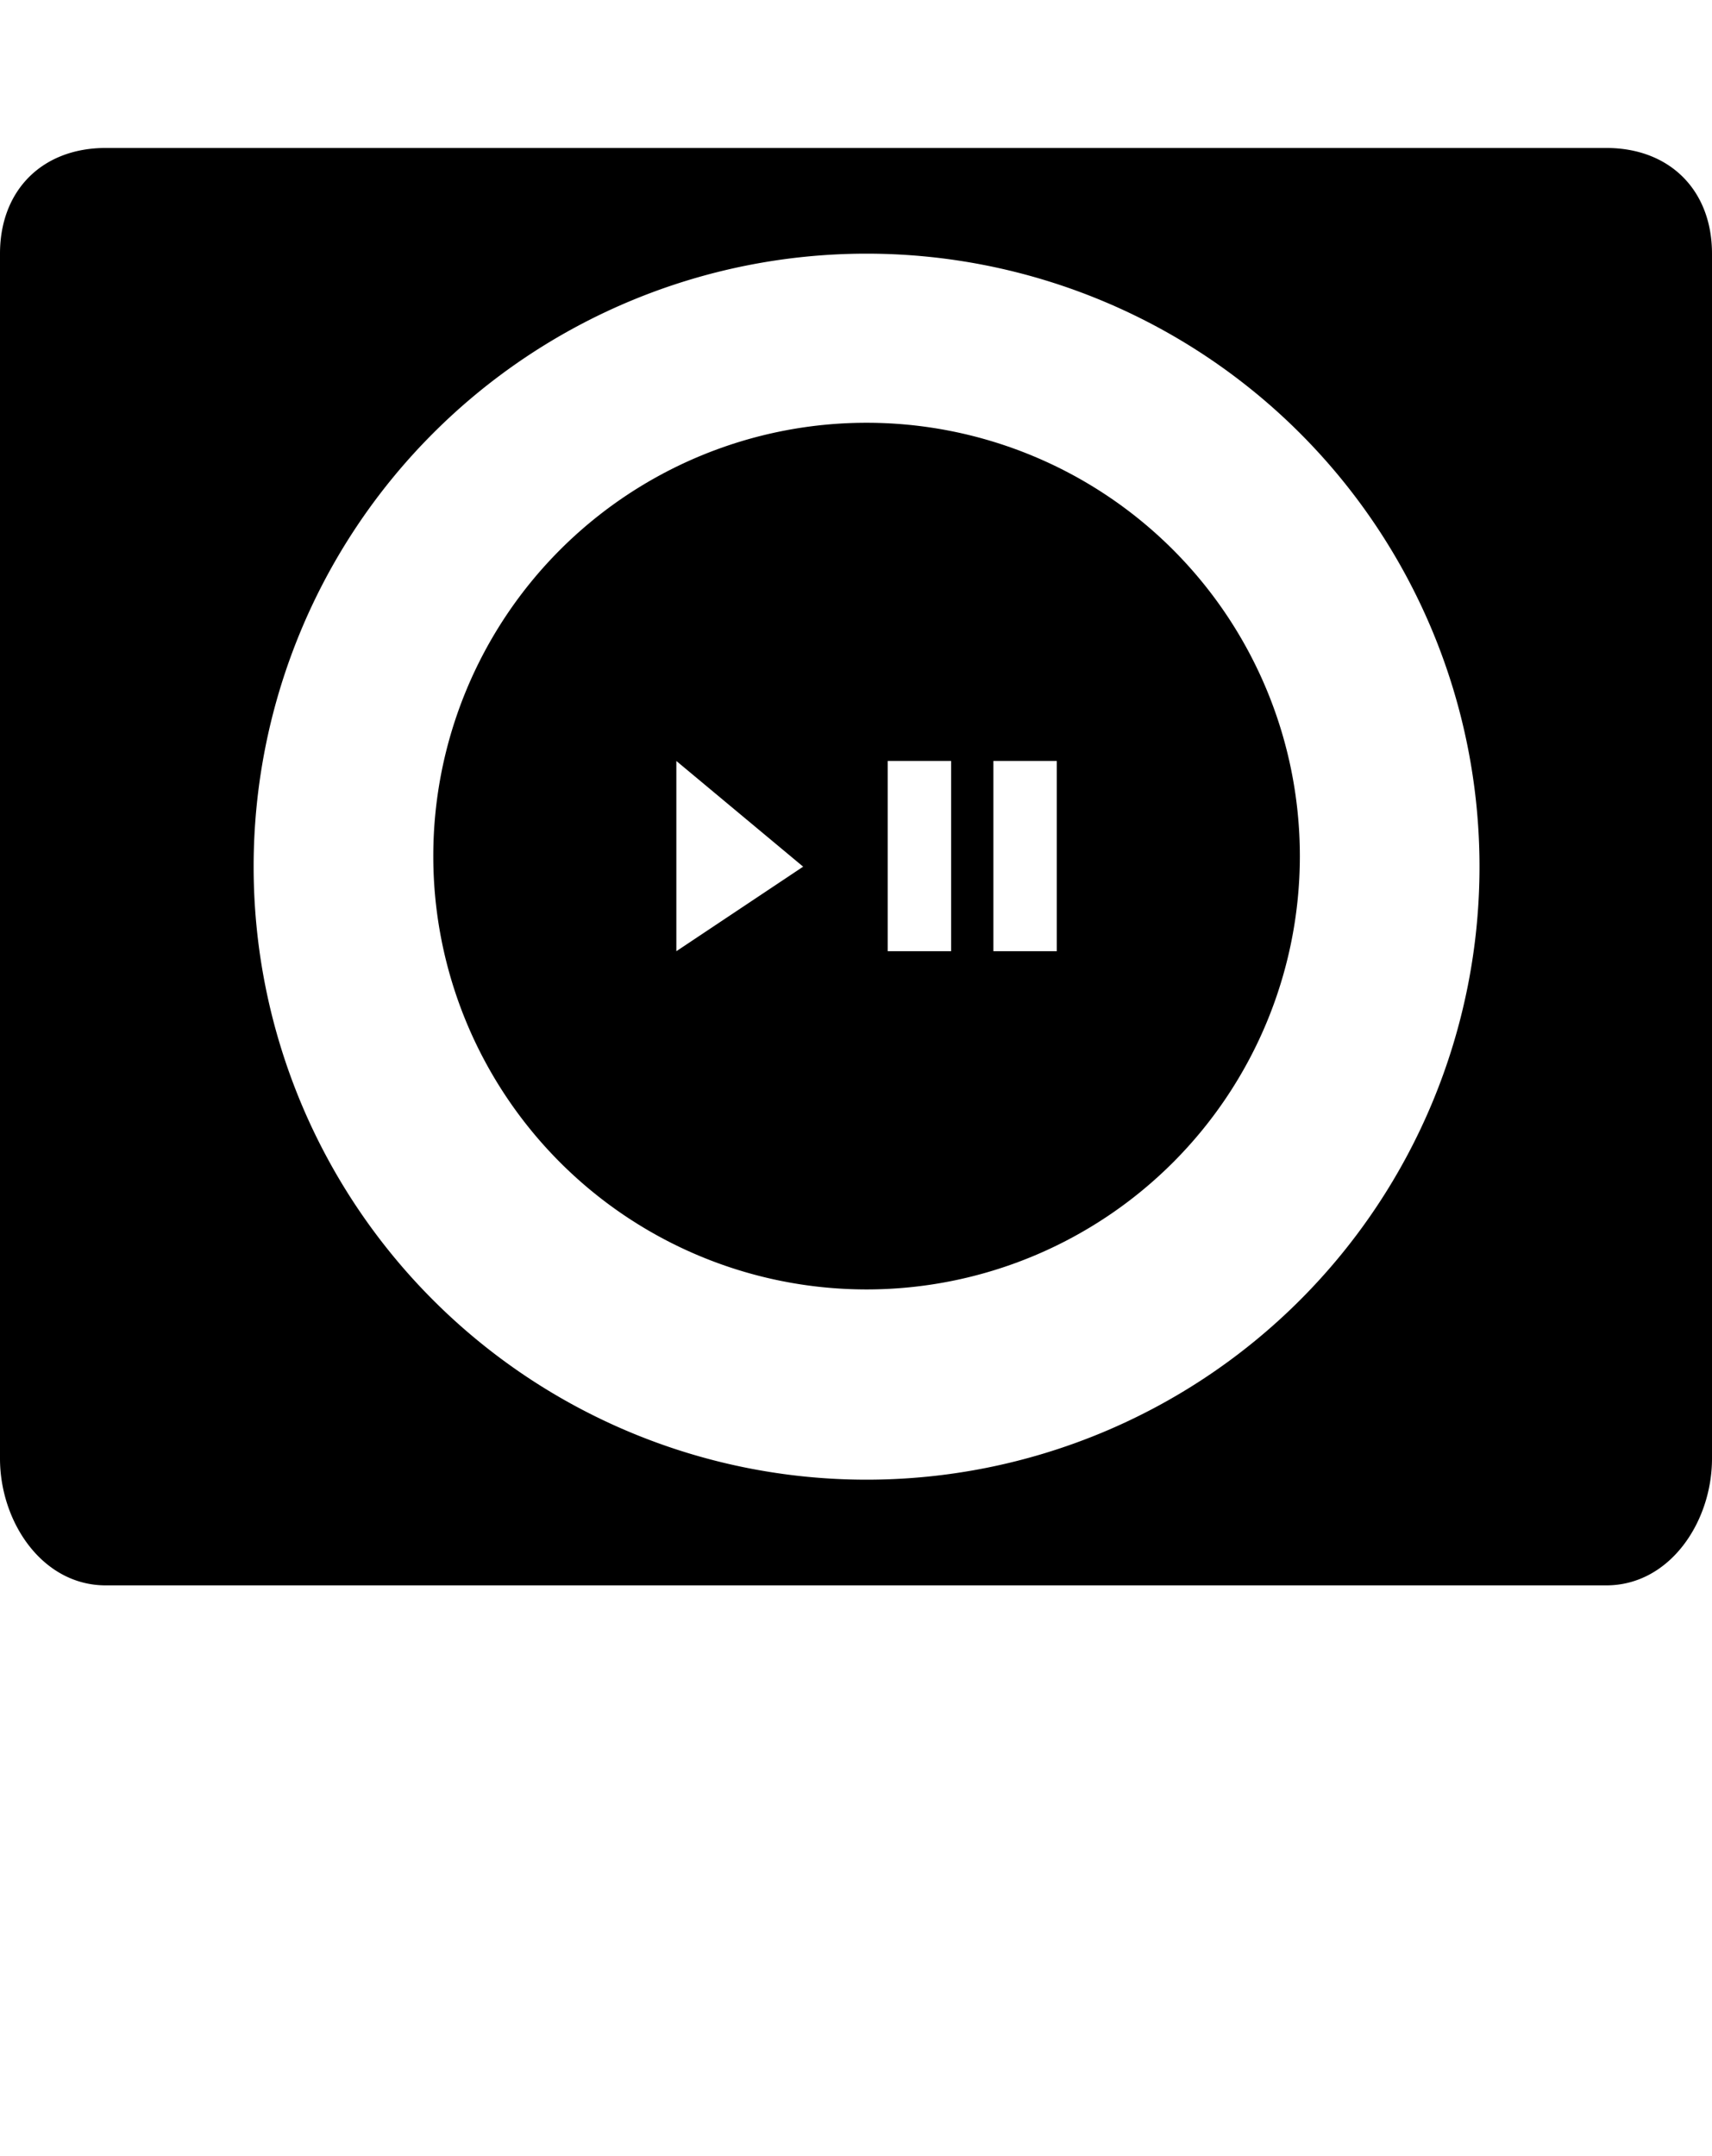
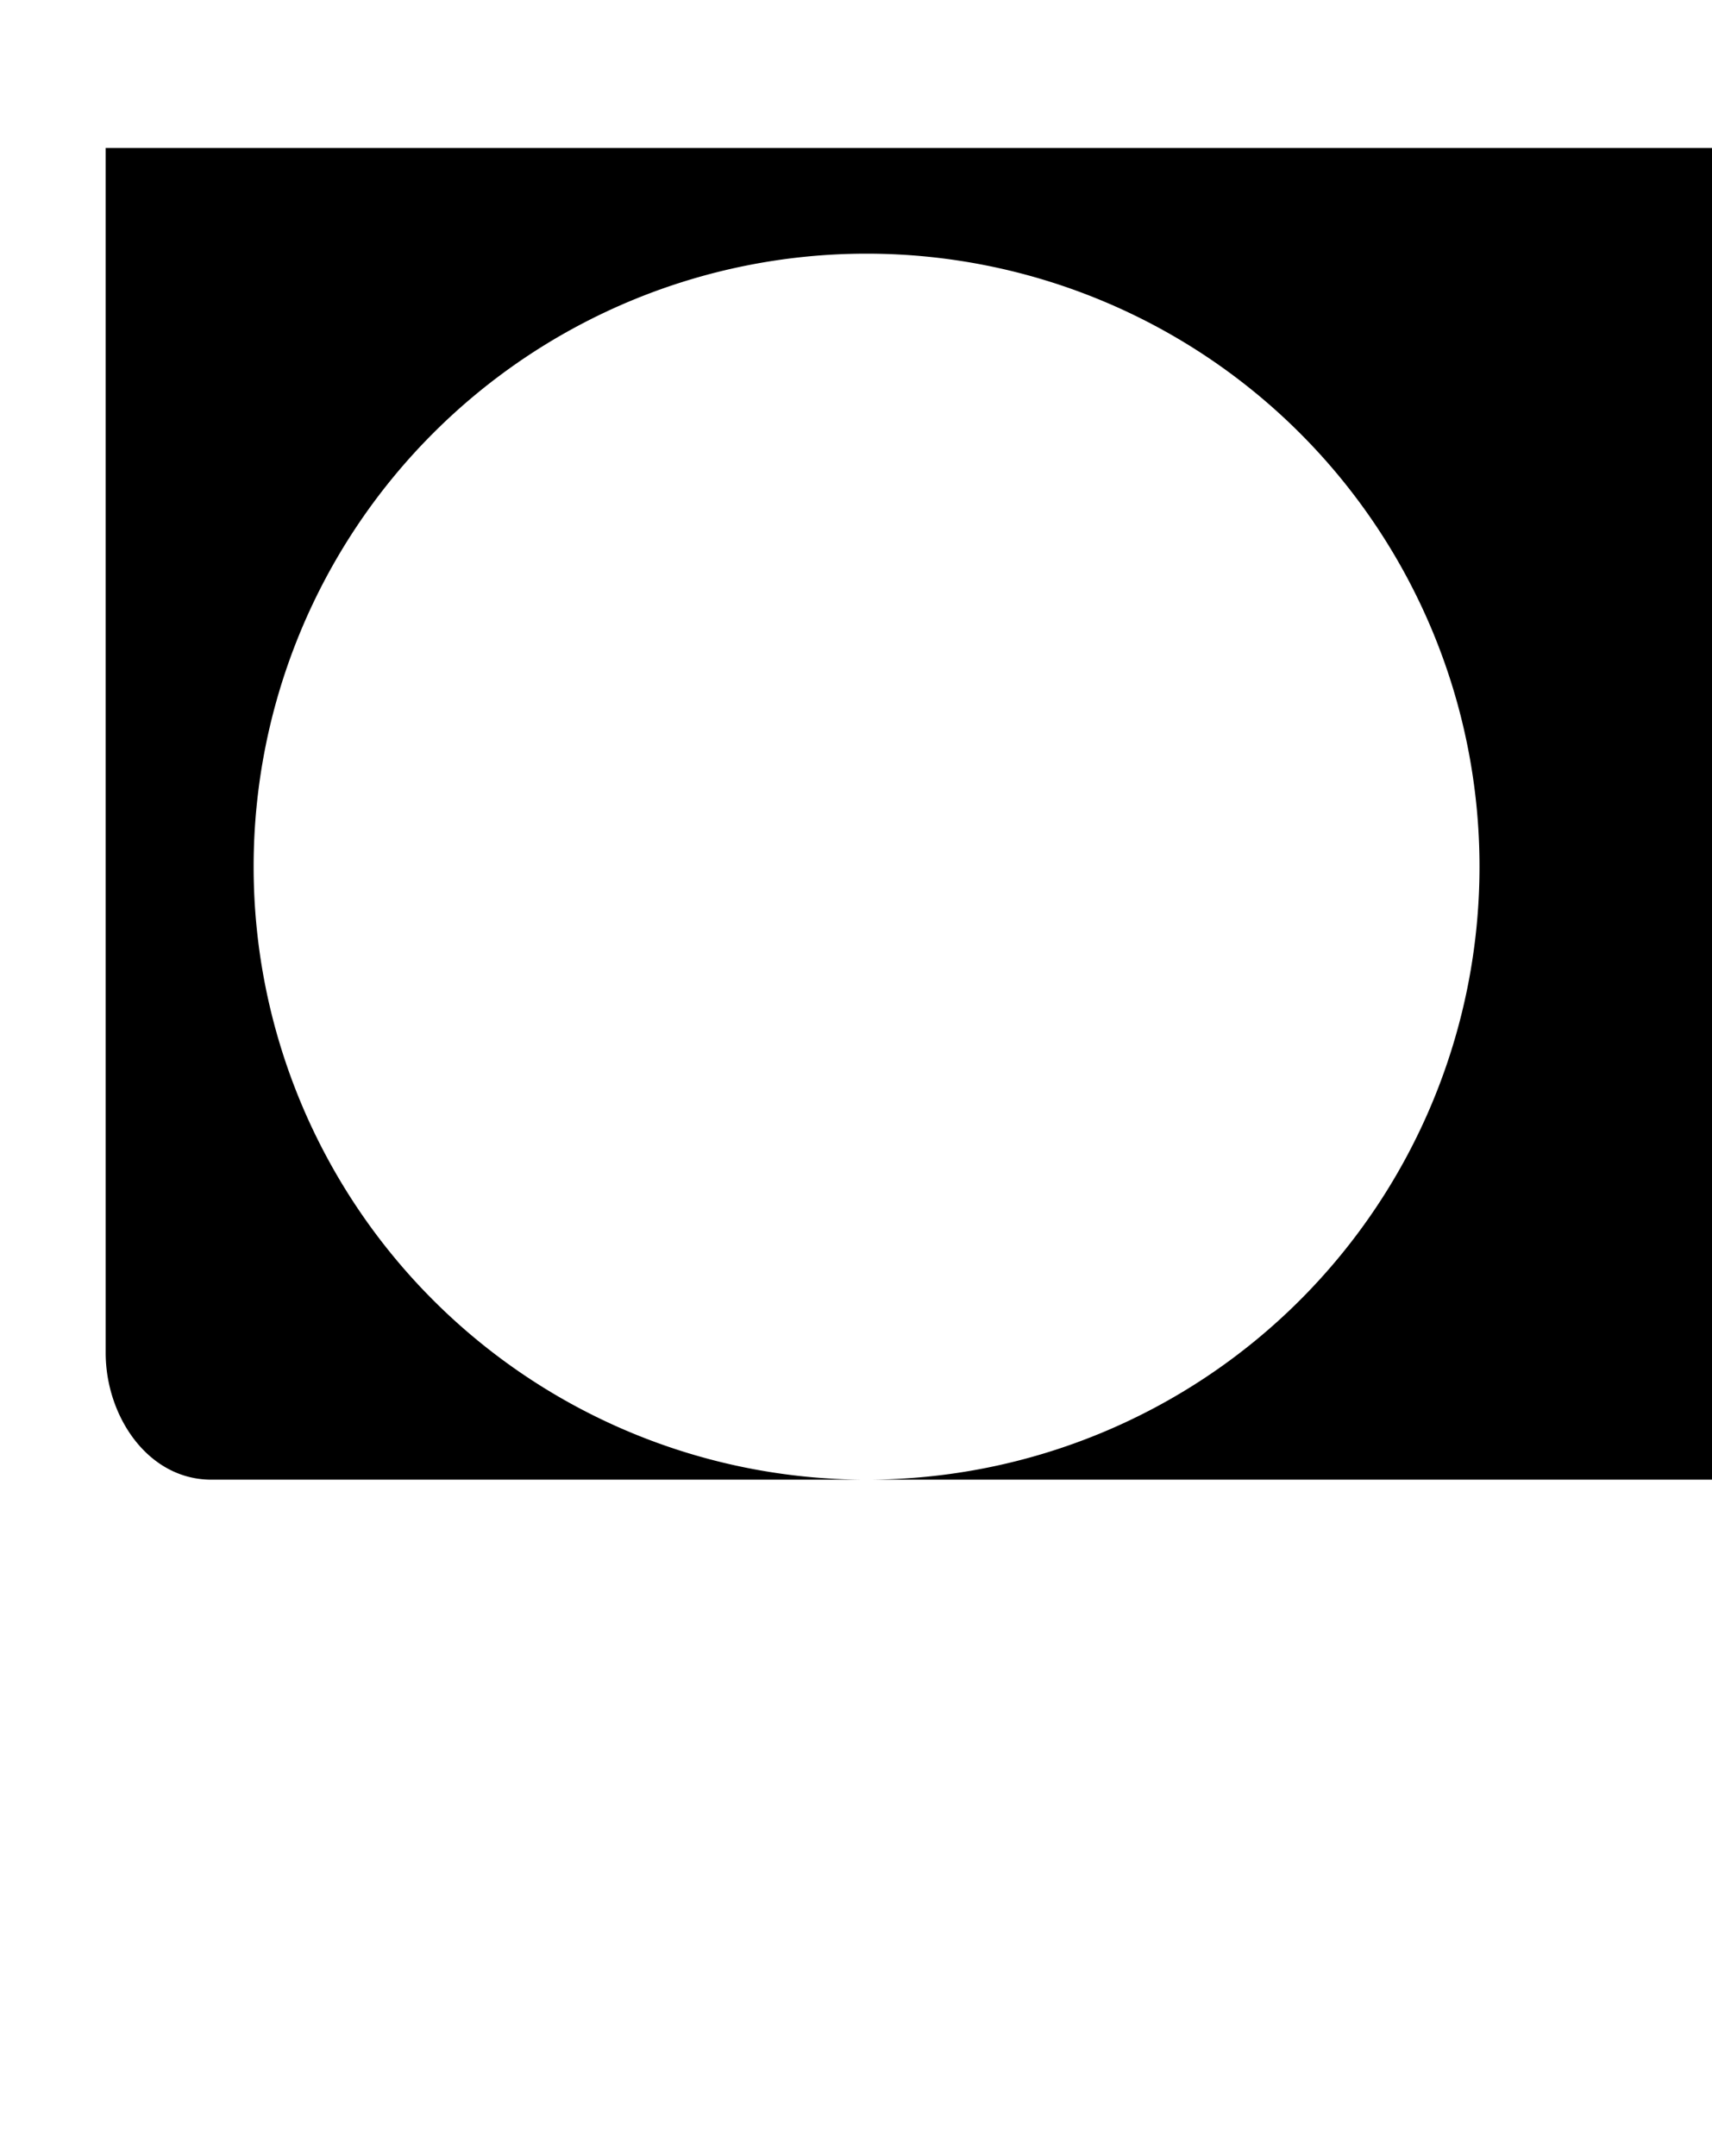
<svg xmlns="http://www.w3.org/2000/svg" viewBox="0 0 81 102">
  <g fill="currentColor">
-     <path d="M76 7H5c-3 0-5 2-5 5v57c0 3 2 6 5 6h71c3 0 5-3 5-6V12c0-3-2-5-5-5zM41 70a29 29 0 110-58 29 29 0 010 58z" />
-     <path d="M41 20a20 20 0 100 41 20 20 0 000-41zm-9 25v-9l6 5-6 4zm13 0h-3v-9h3v9zm5 0h-3v-9h3v9z" />
+     <path d="M76 7H5v57c0 3 2 6 5 6h71c3 0 5-3 5-6V12c0-3-2-5-5-5zM41 70a29 29 0 110-58 29 29 0 010 58z" />
  </g>
</svg>